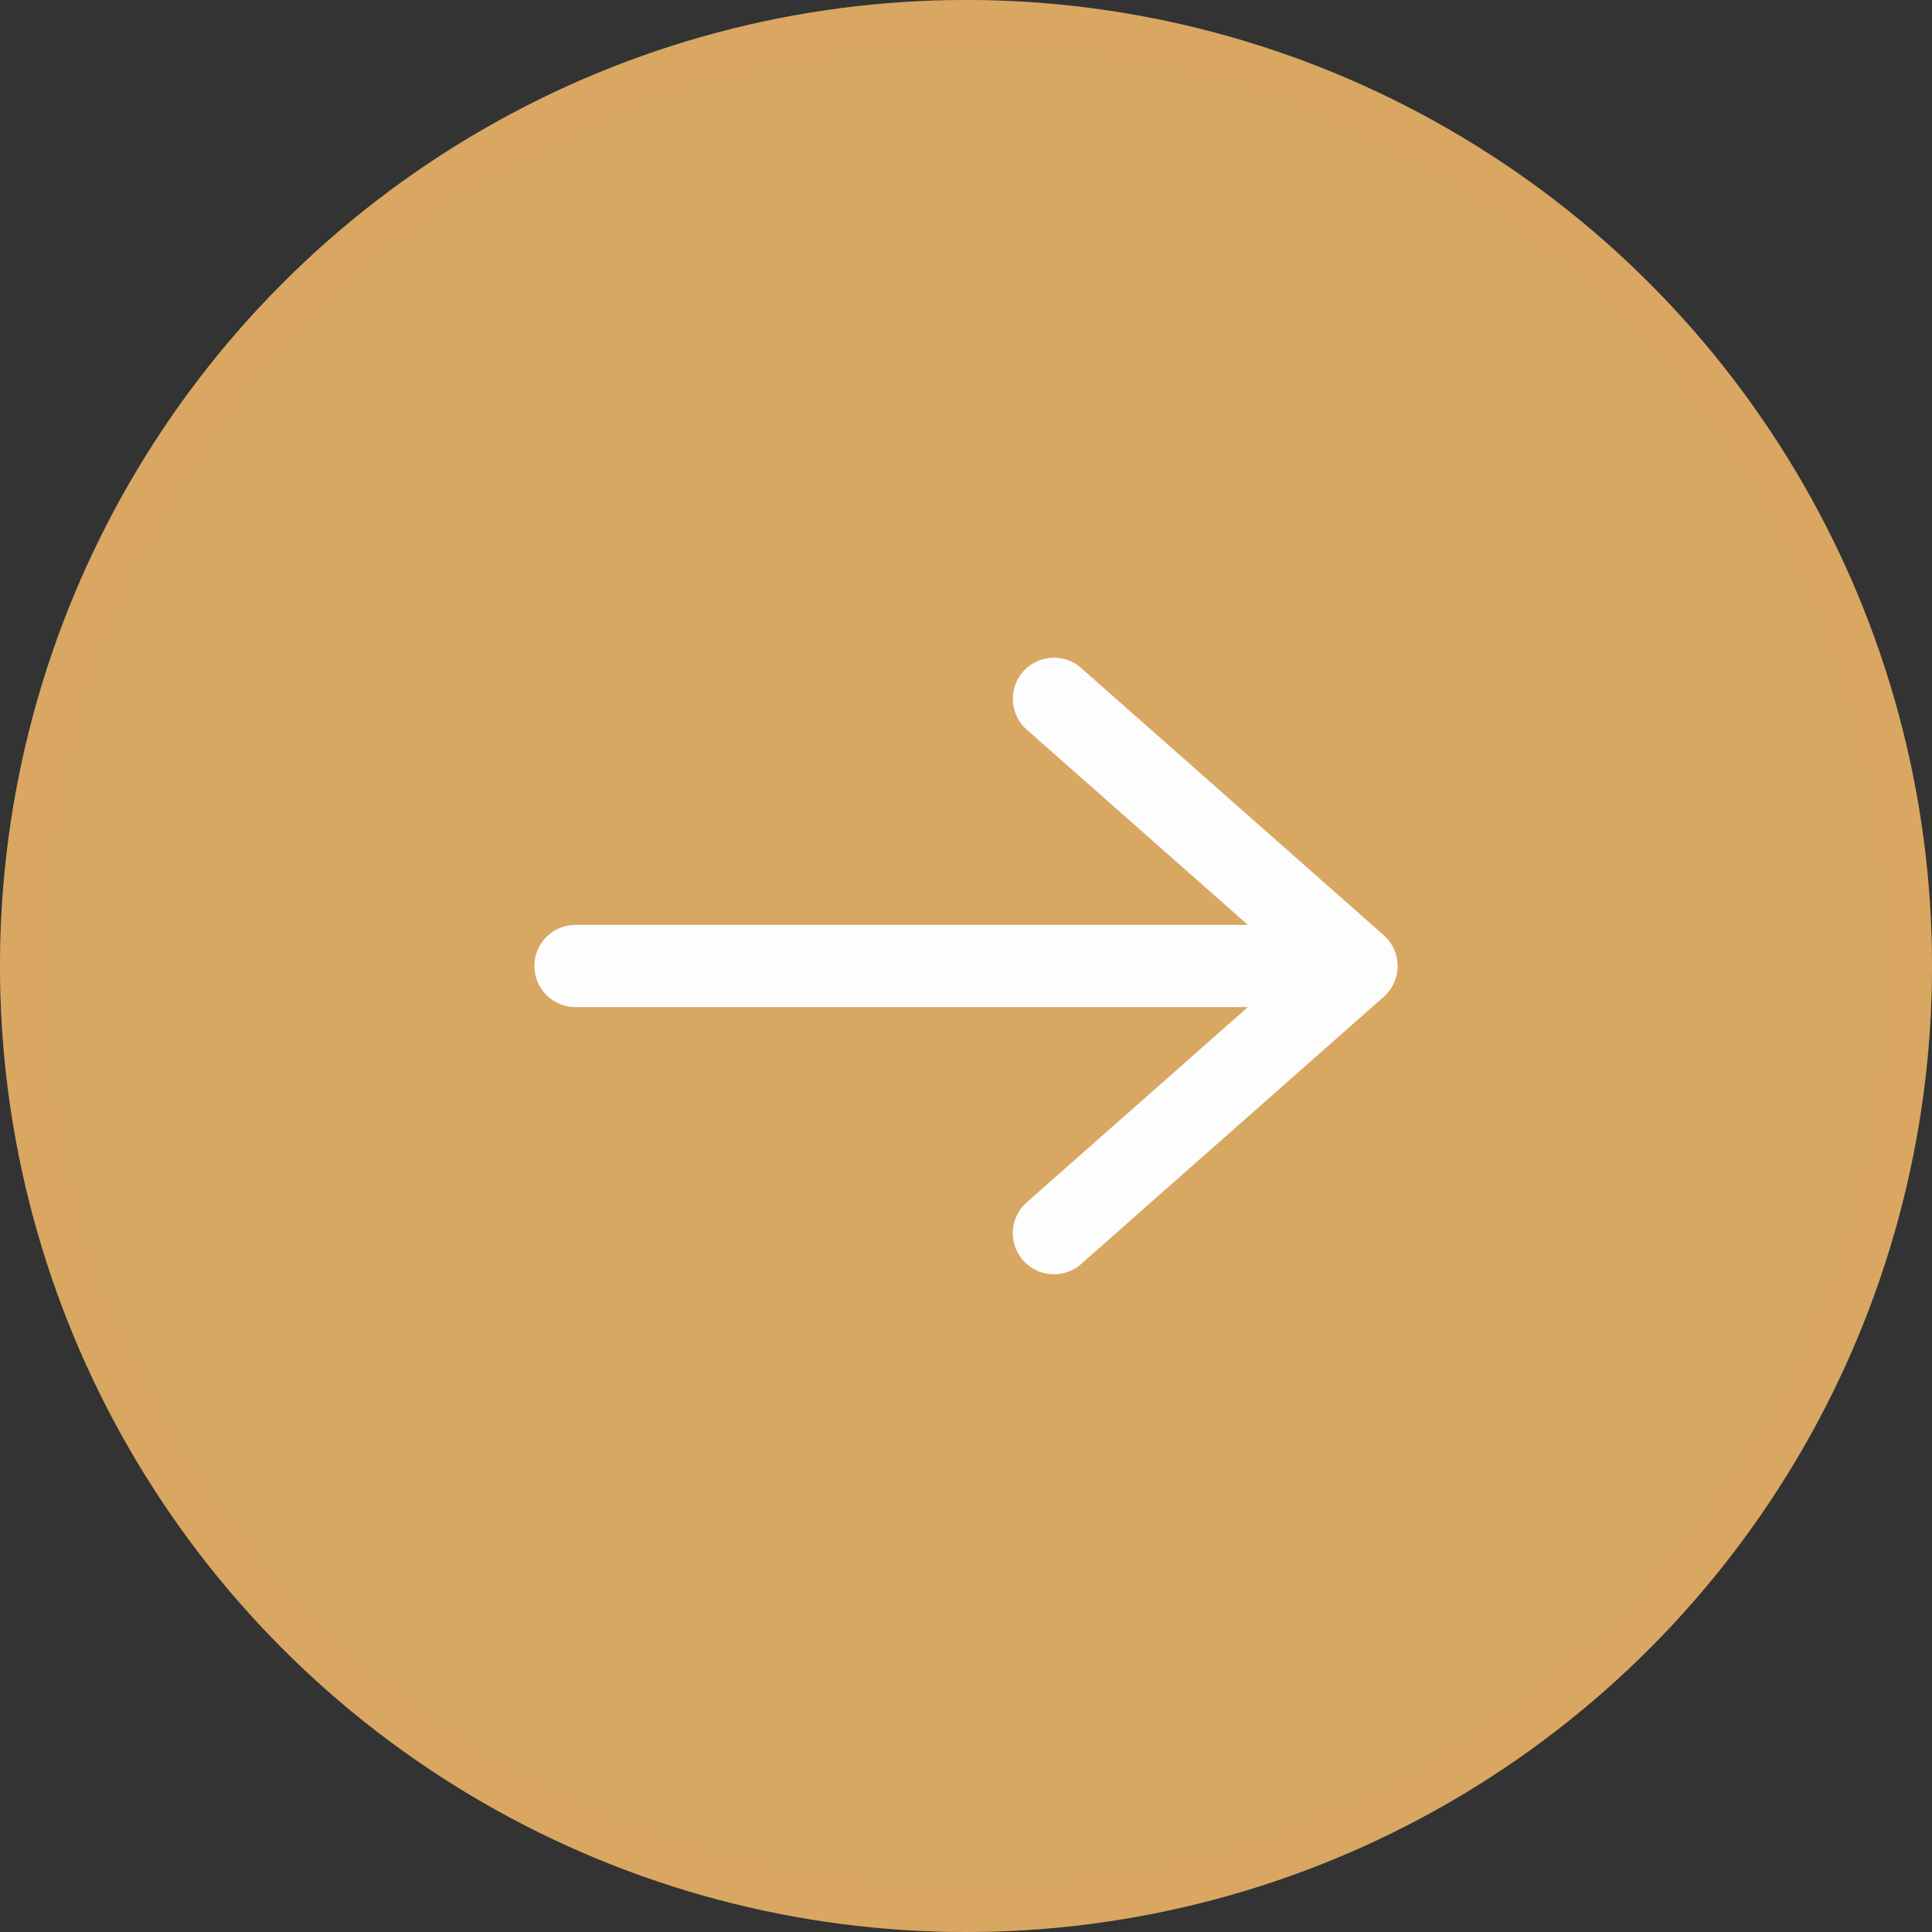
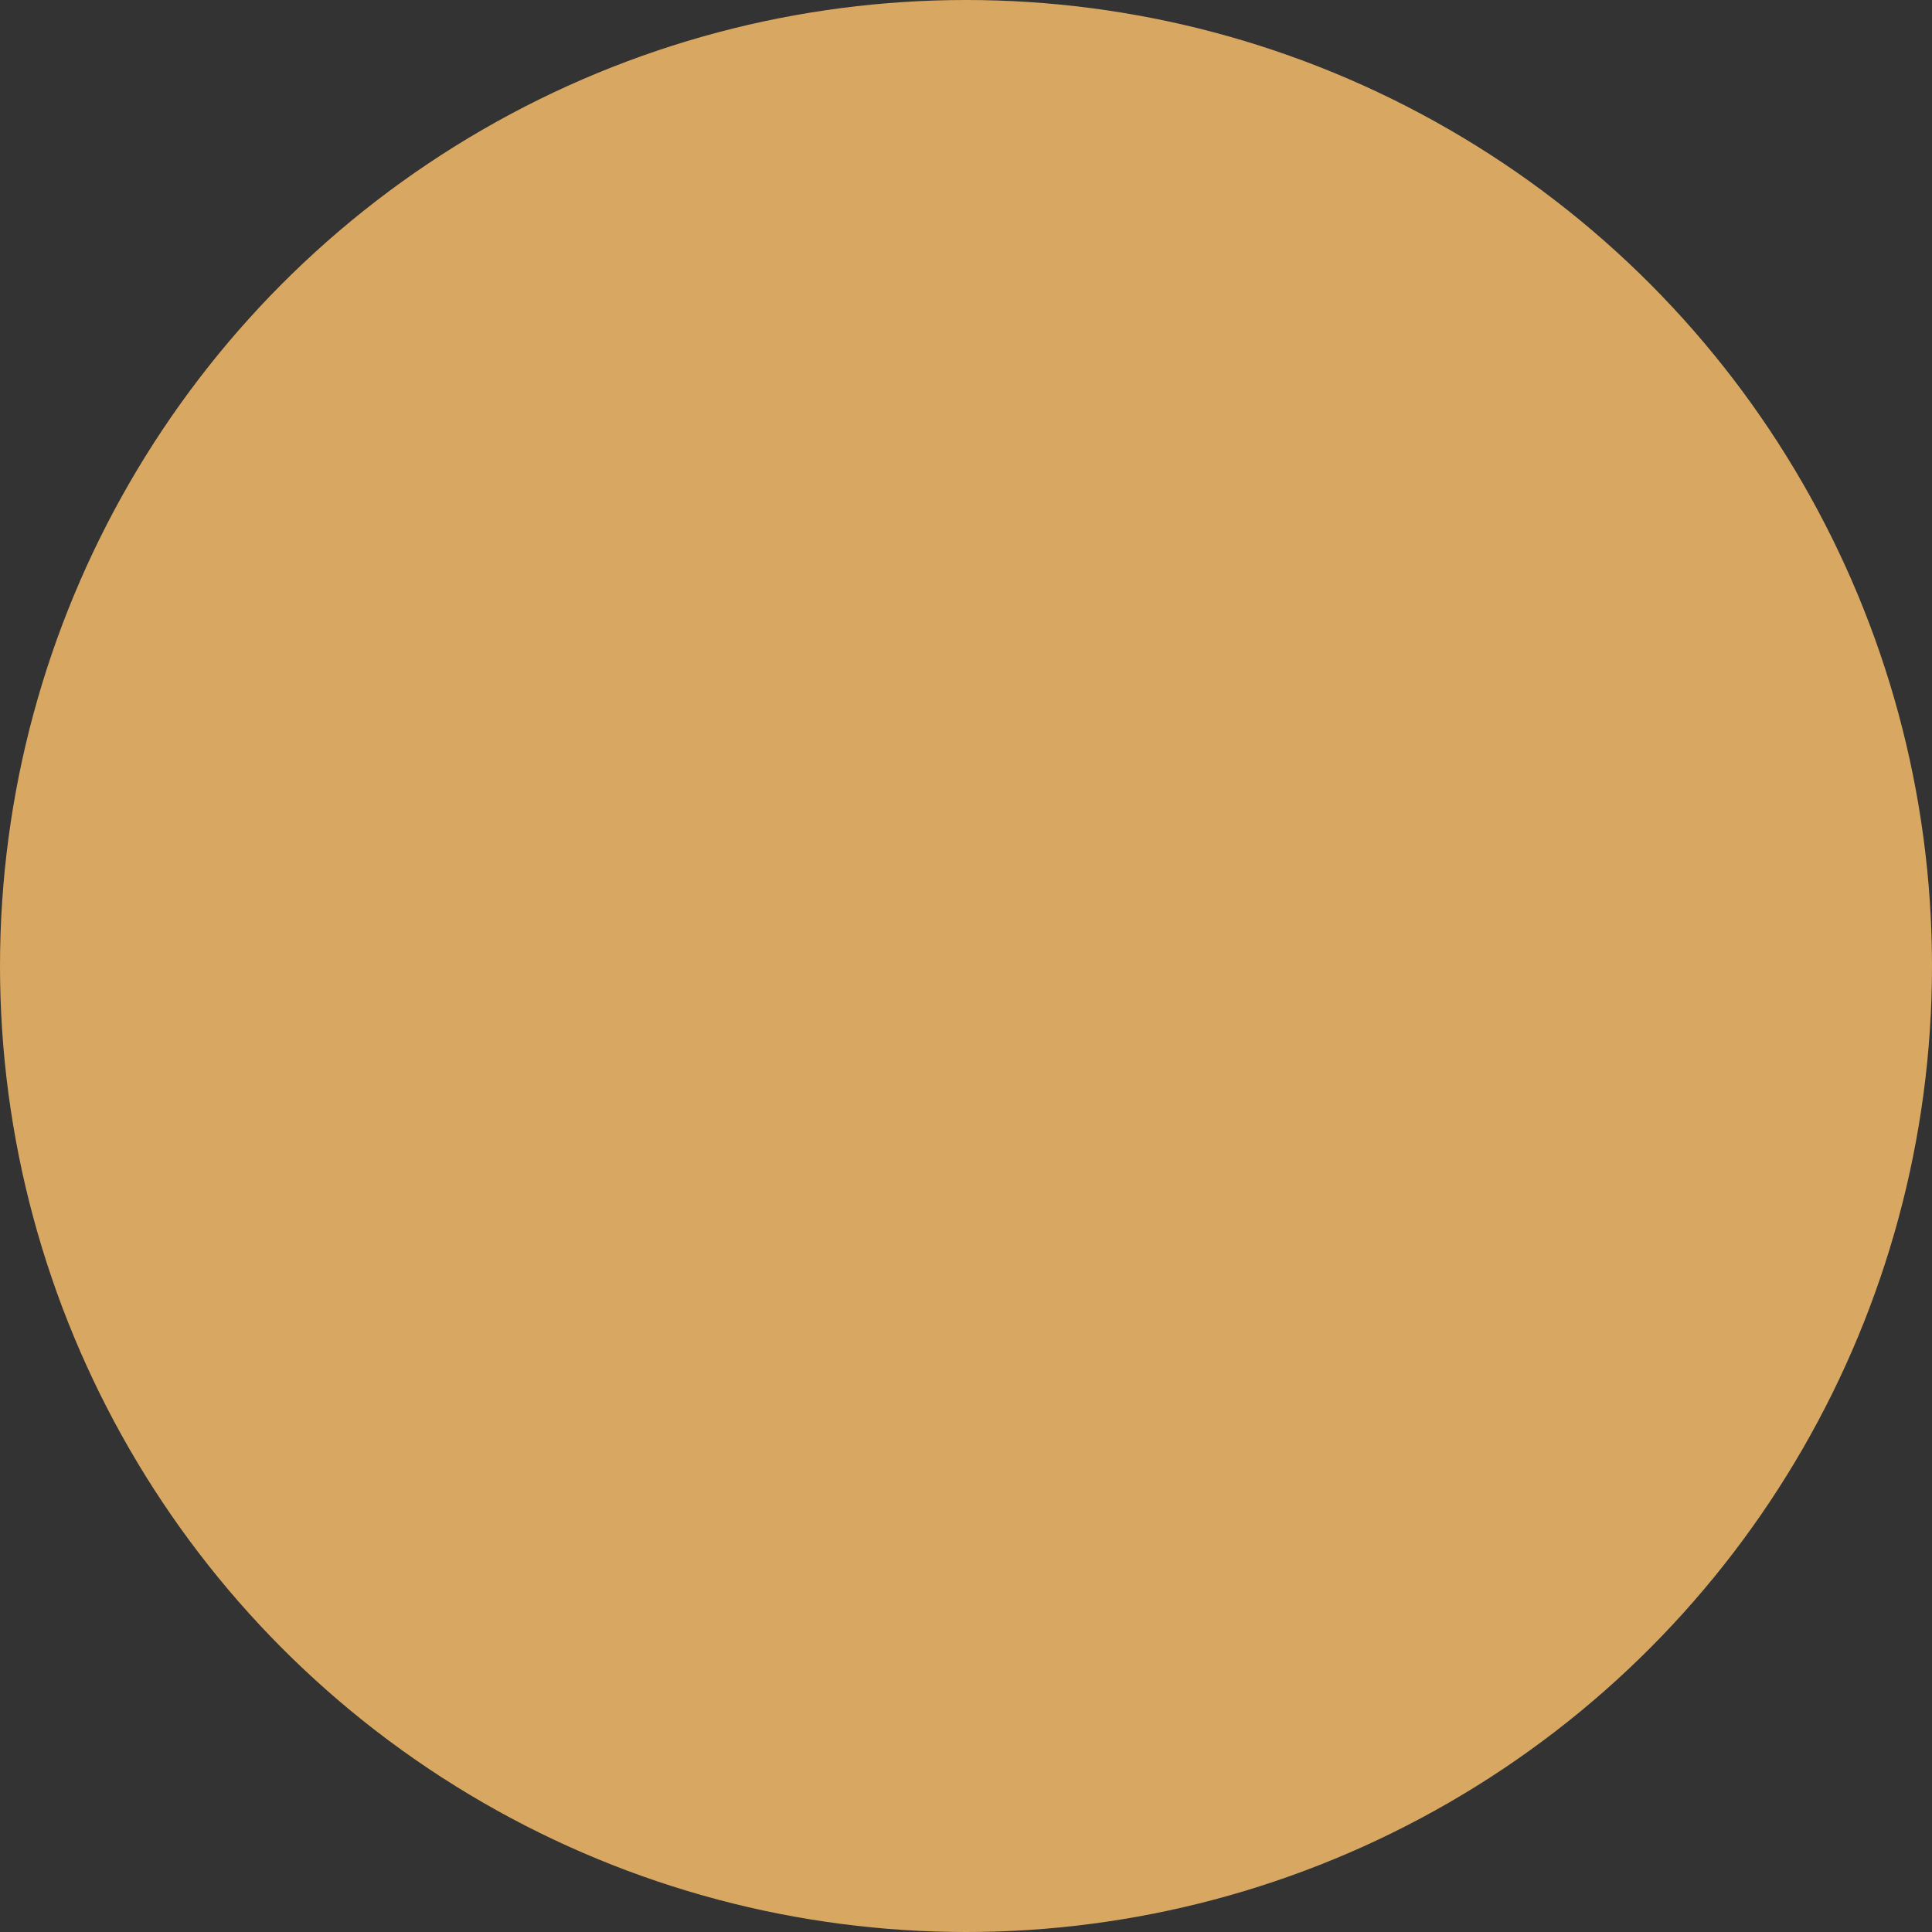
<svg xmlns="http://www.w3.org/2000/svg" width="47" height="47" viewBox="0 0 47 47" fill="none">
  <rect x="0" y="0" width="47" height="47" fill="#333333" stroke="none" />
  <circle cx="23.5" cy="23.5" r="23.5" transform="matrix(-1 0 0 1 47 0)" fill="#D8A762" />
-   <circle cx="23.5" cy="23.5" r="23" transform="matrix(-1 0 0 1 47 0)" stroke="#D8A762" stroke-opacity="0.3" />
-   <path d="M14 23.5H33M33 23.5L25.639 17M33 23.5L25.639 30" stroke="#FDFDFD" stroke-width="2" stroke-linecap="round" stroke-linejoin="round" />
</svg>